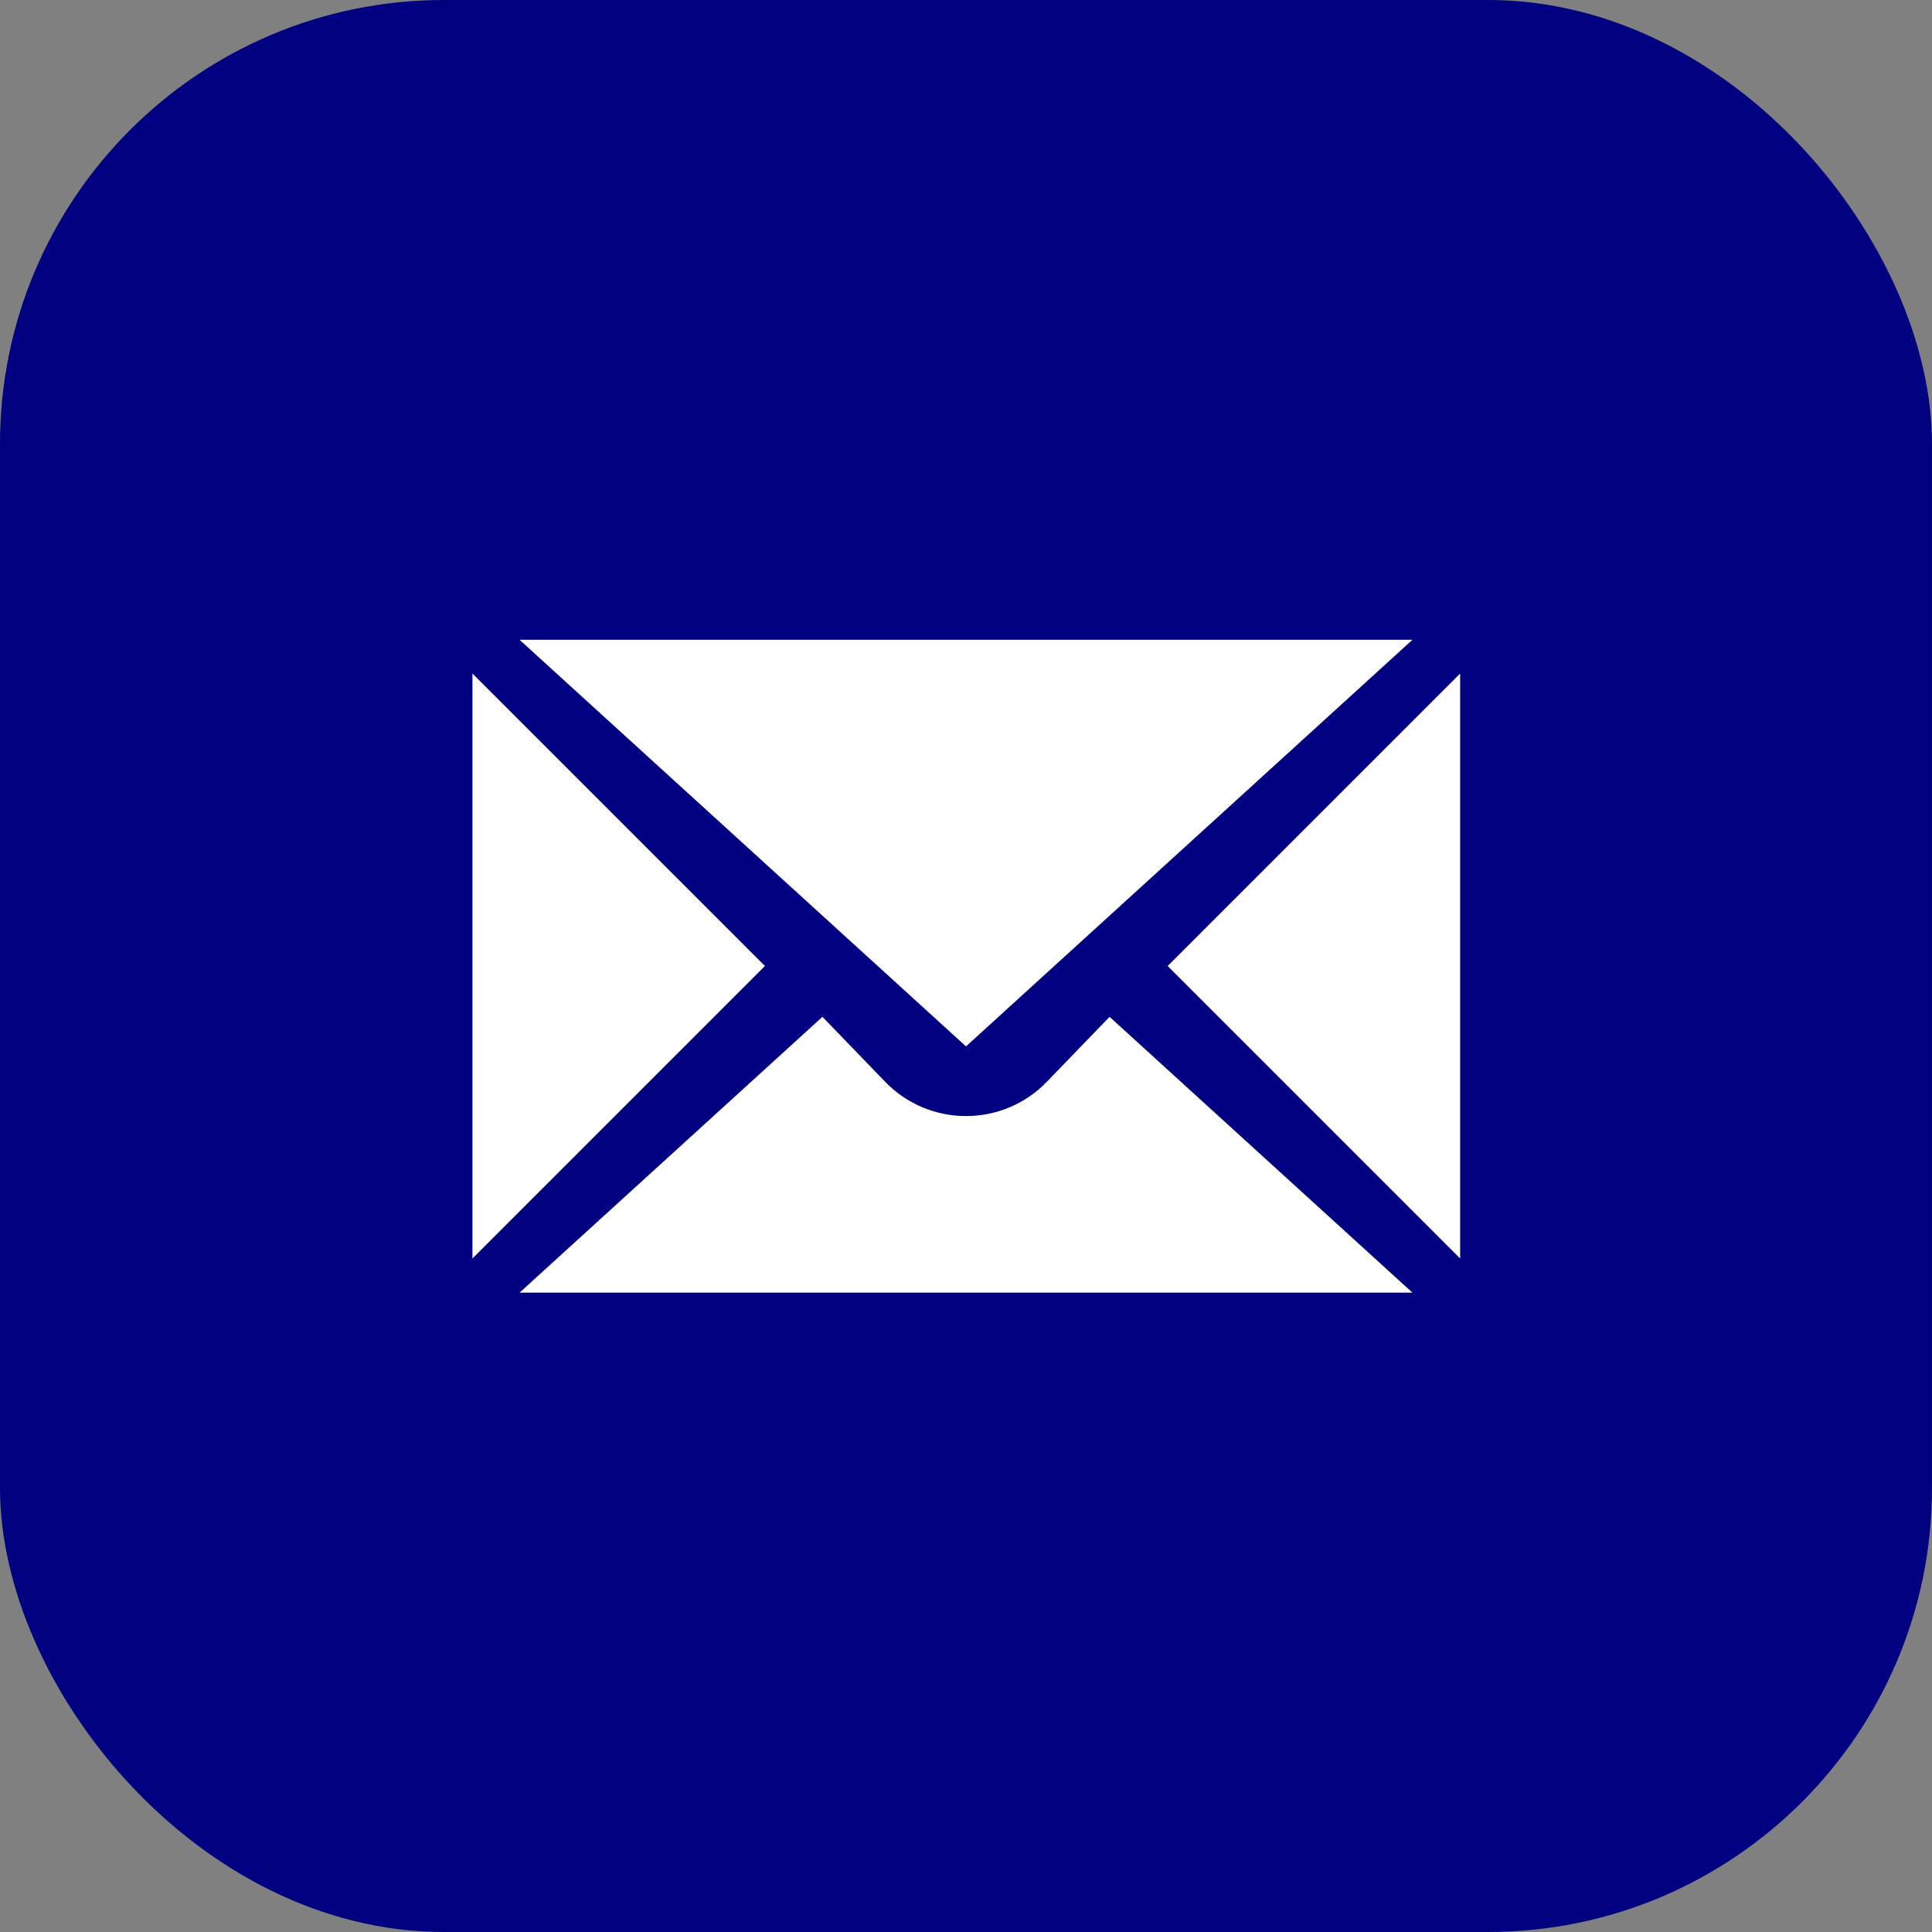
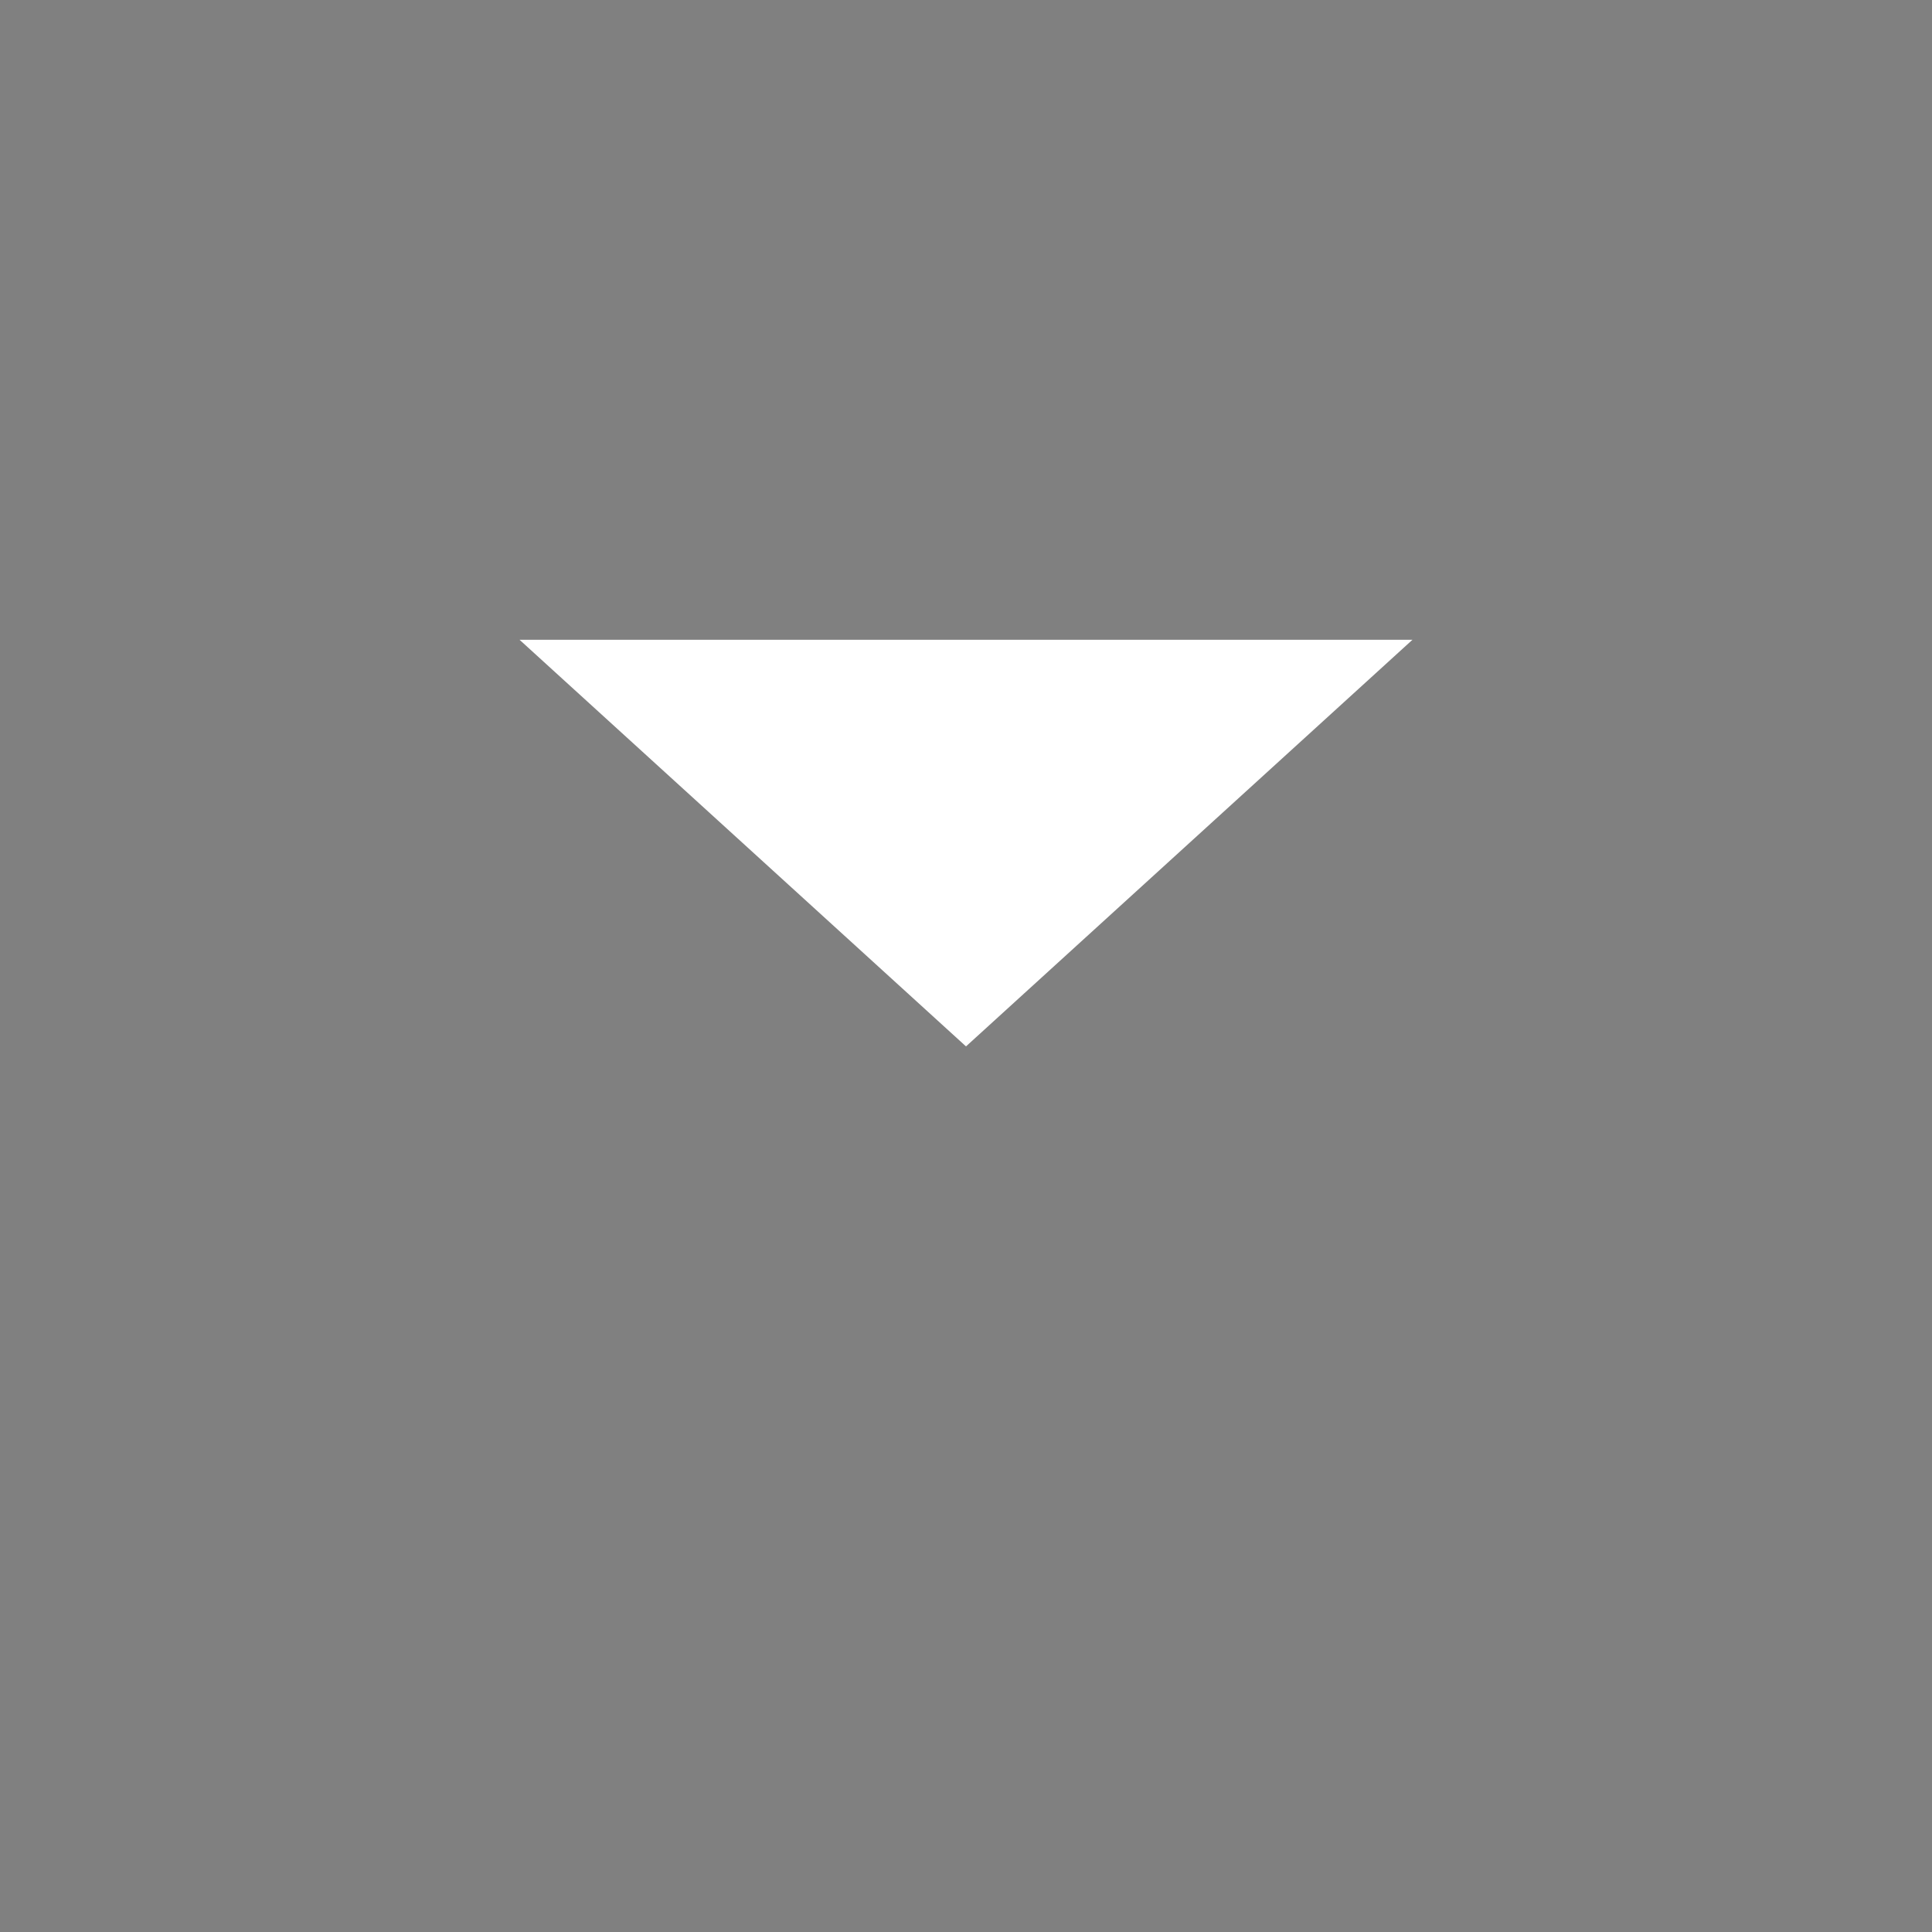
<svg xmlns="http://www.w3.org/2000/svg" id="Layer_1" version="1.1" viewBox="0 0 130 130">
  <rect x="0" y="0" width="130" height="130" fill="#808080" stroke="none" />
  <defs>
    <style>
      .st0 {
        fill: navy;
      }

      .st1 {
        fill: #fff;
      }
    </style>
  </defs>
-   <rect class="st0" x="0" y="0" width="130" height="130" rx="29.87" ry="29.87" />
-   <polygon class="st1" points="51.47 65 31.79 84.68 31.79 45.32 51.47 65" />
-   <polygon class="st1" points="78.57 65 98.25 45.32 98.25 84.68 78.57 65" />
  <polygon class="st1" points="65 70.41 34.96 43.05 95.04 43.05 65 70.41" />
-   <path class="st1" d="M95.04,86.98h-60.08l20.38-18.56,4.21,4.36c2.98,3.09,7.92,3.09,10.9,0l4.21-4.36,20.38,18.56Z" />
</svg>